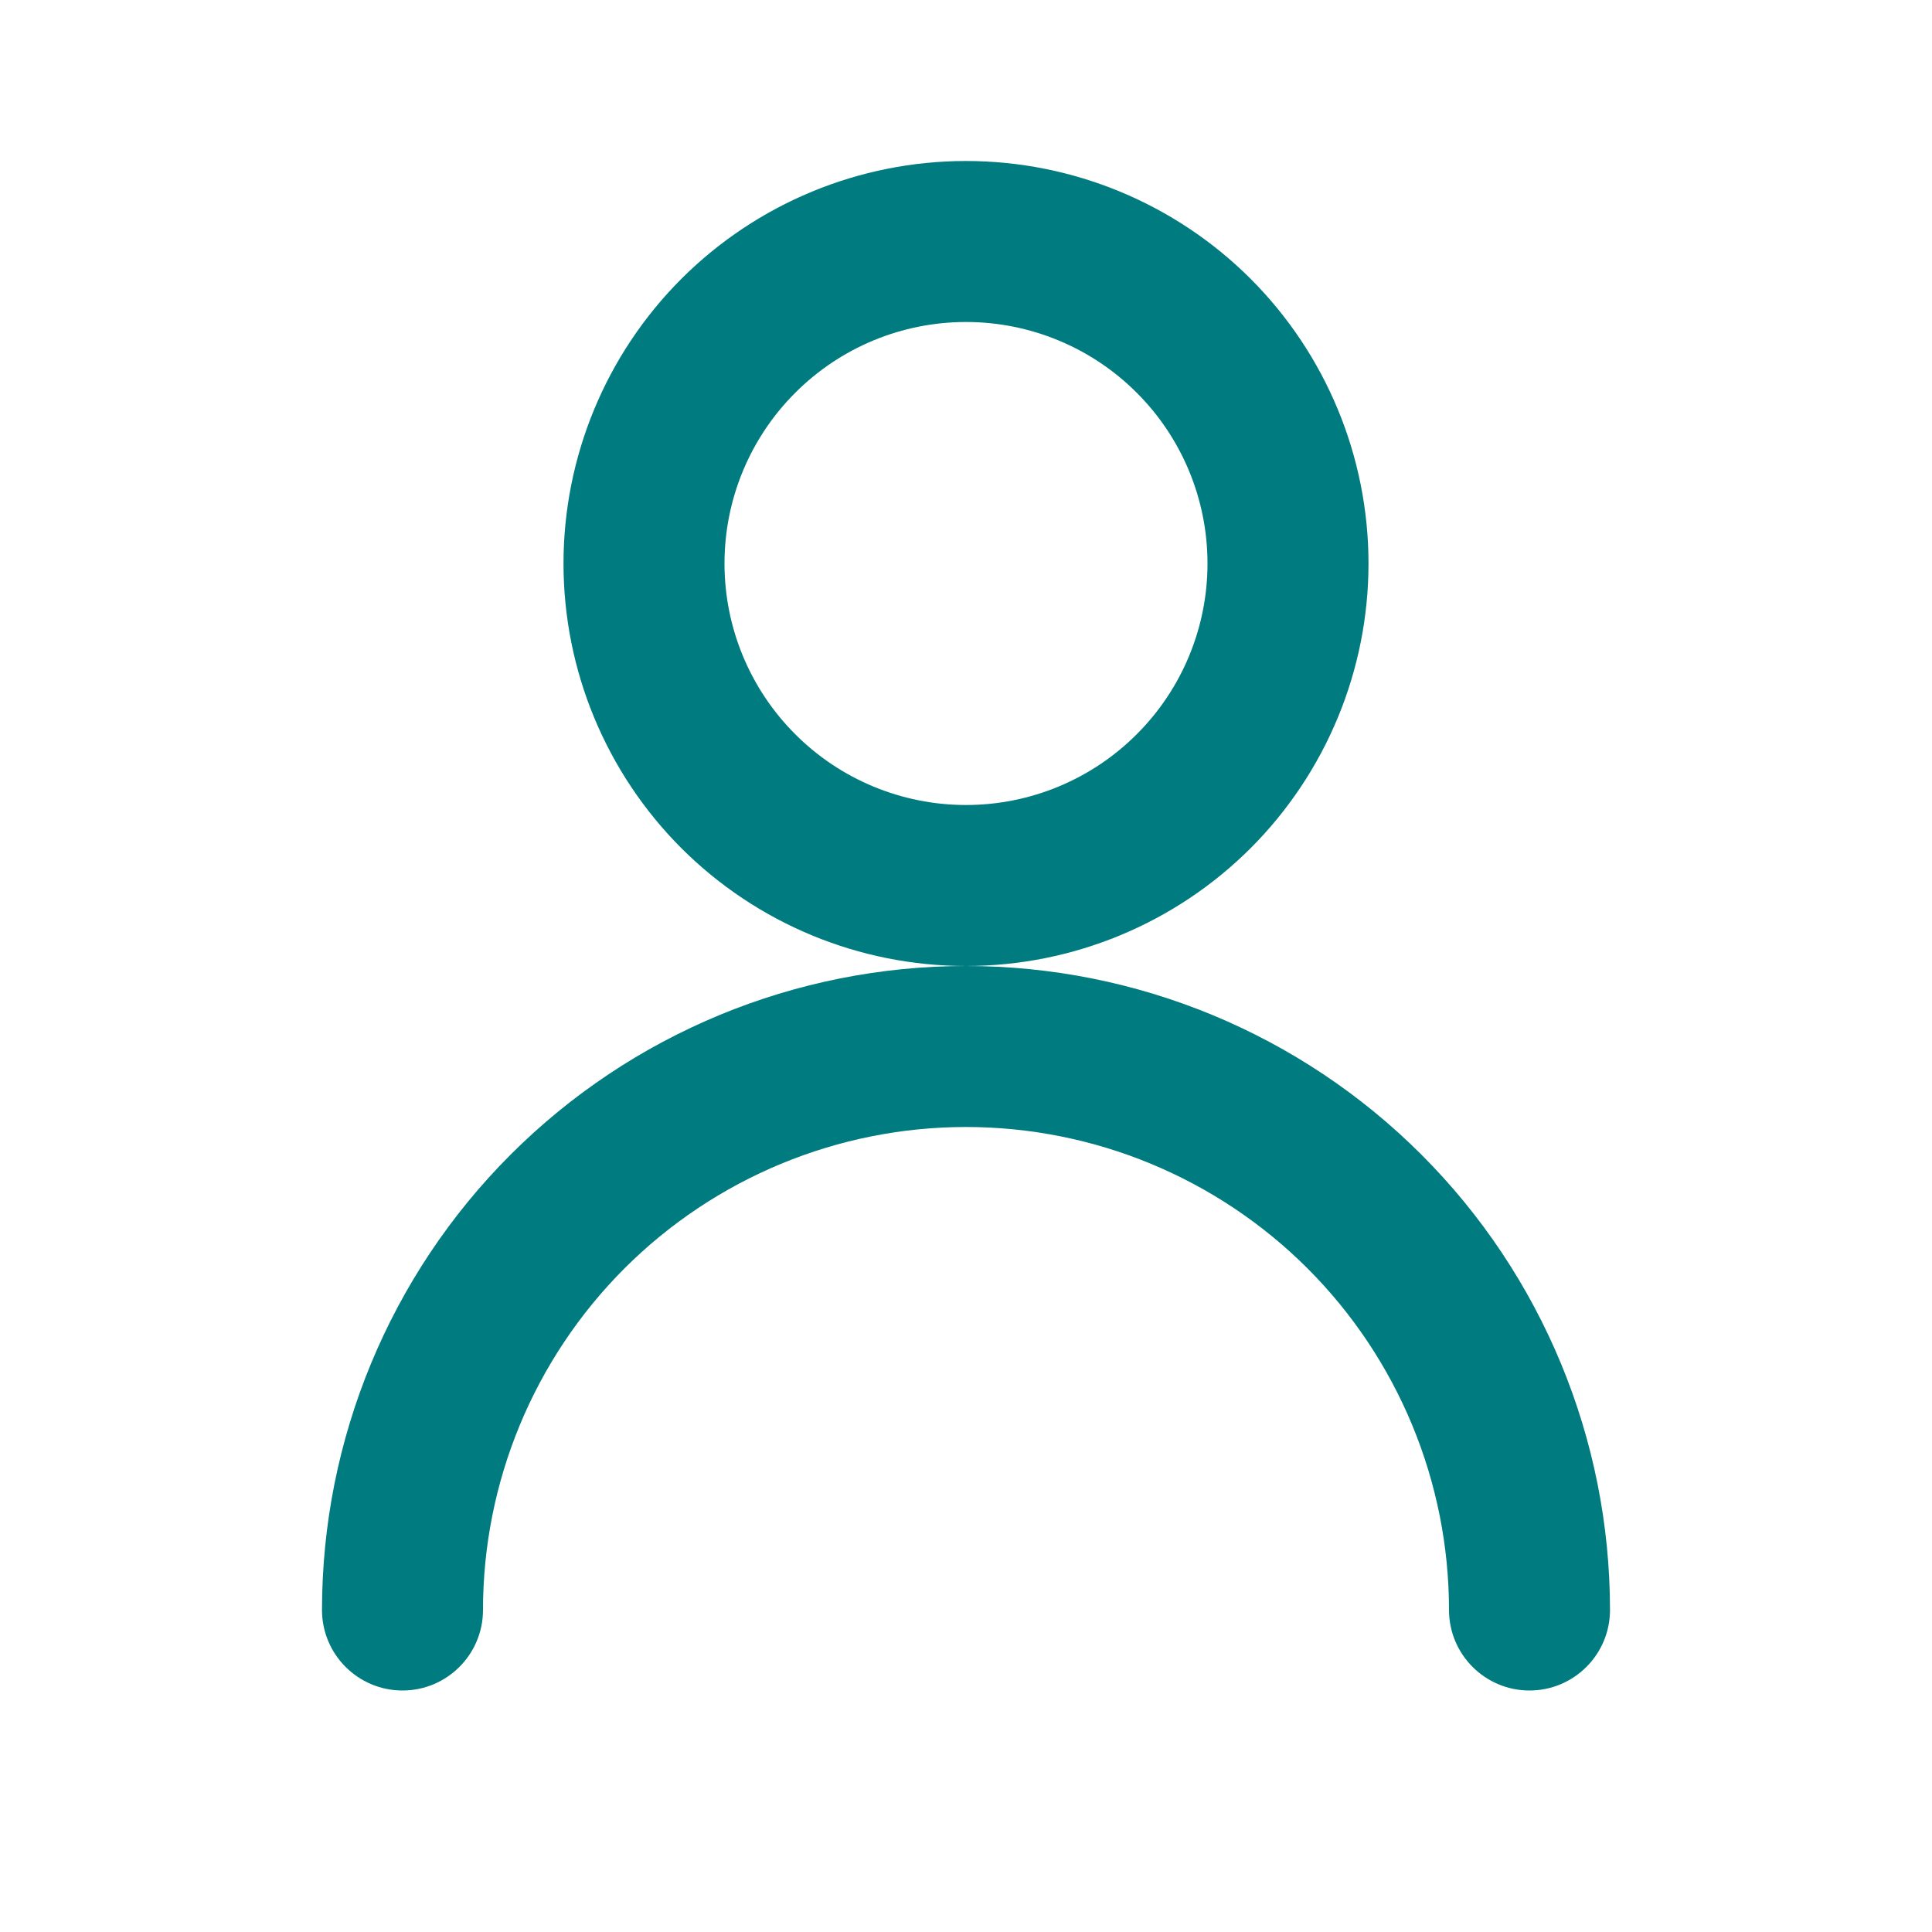
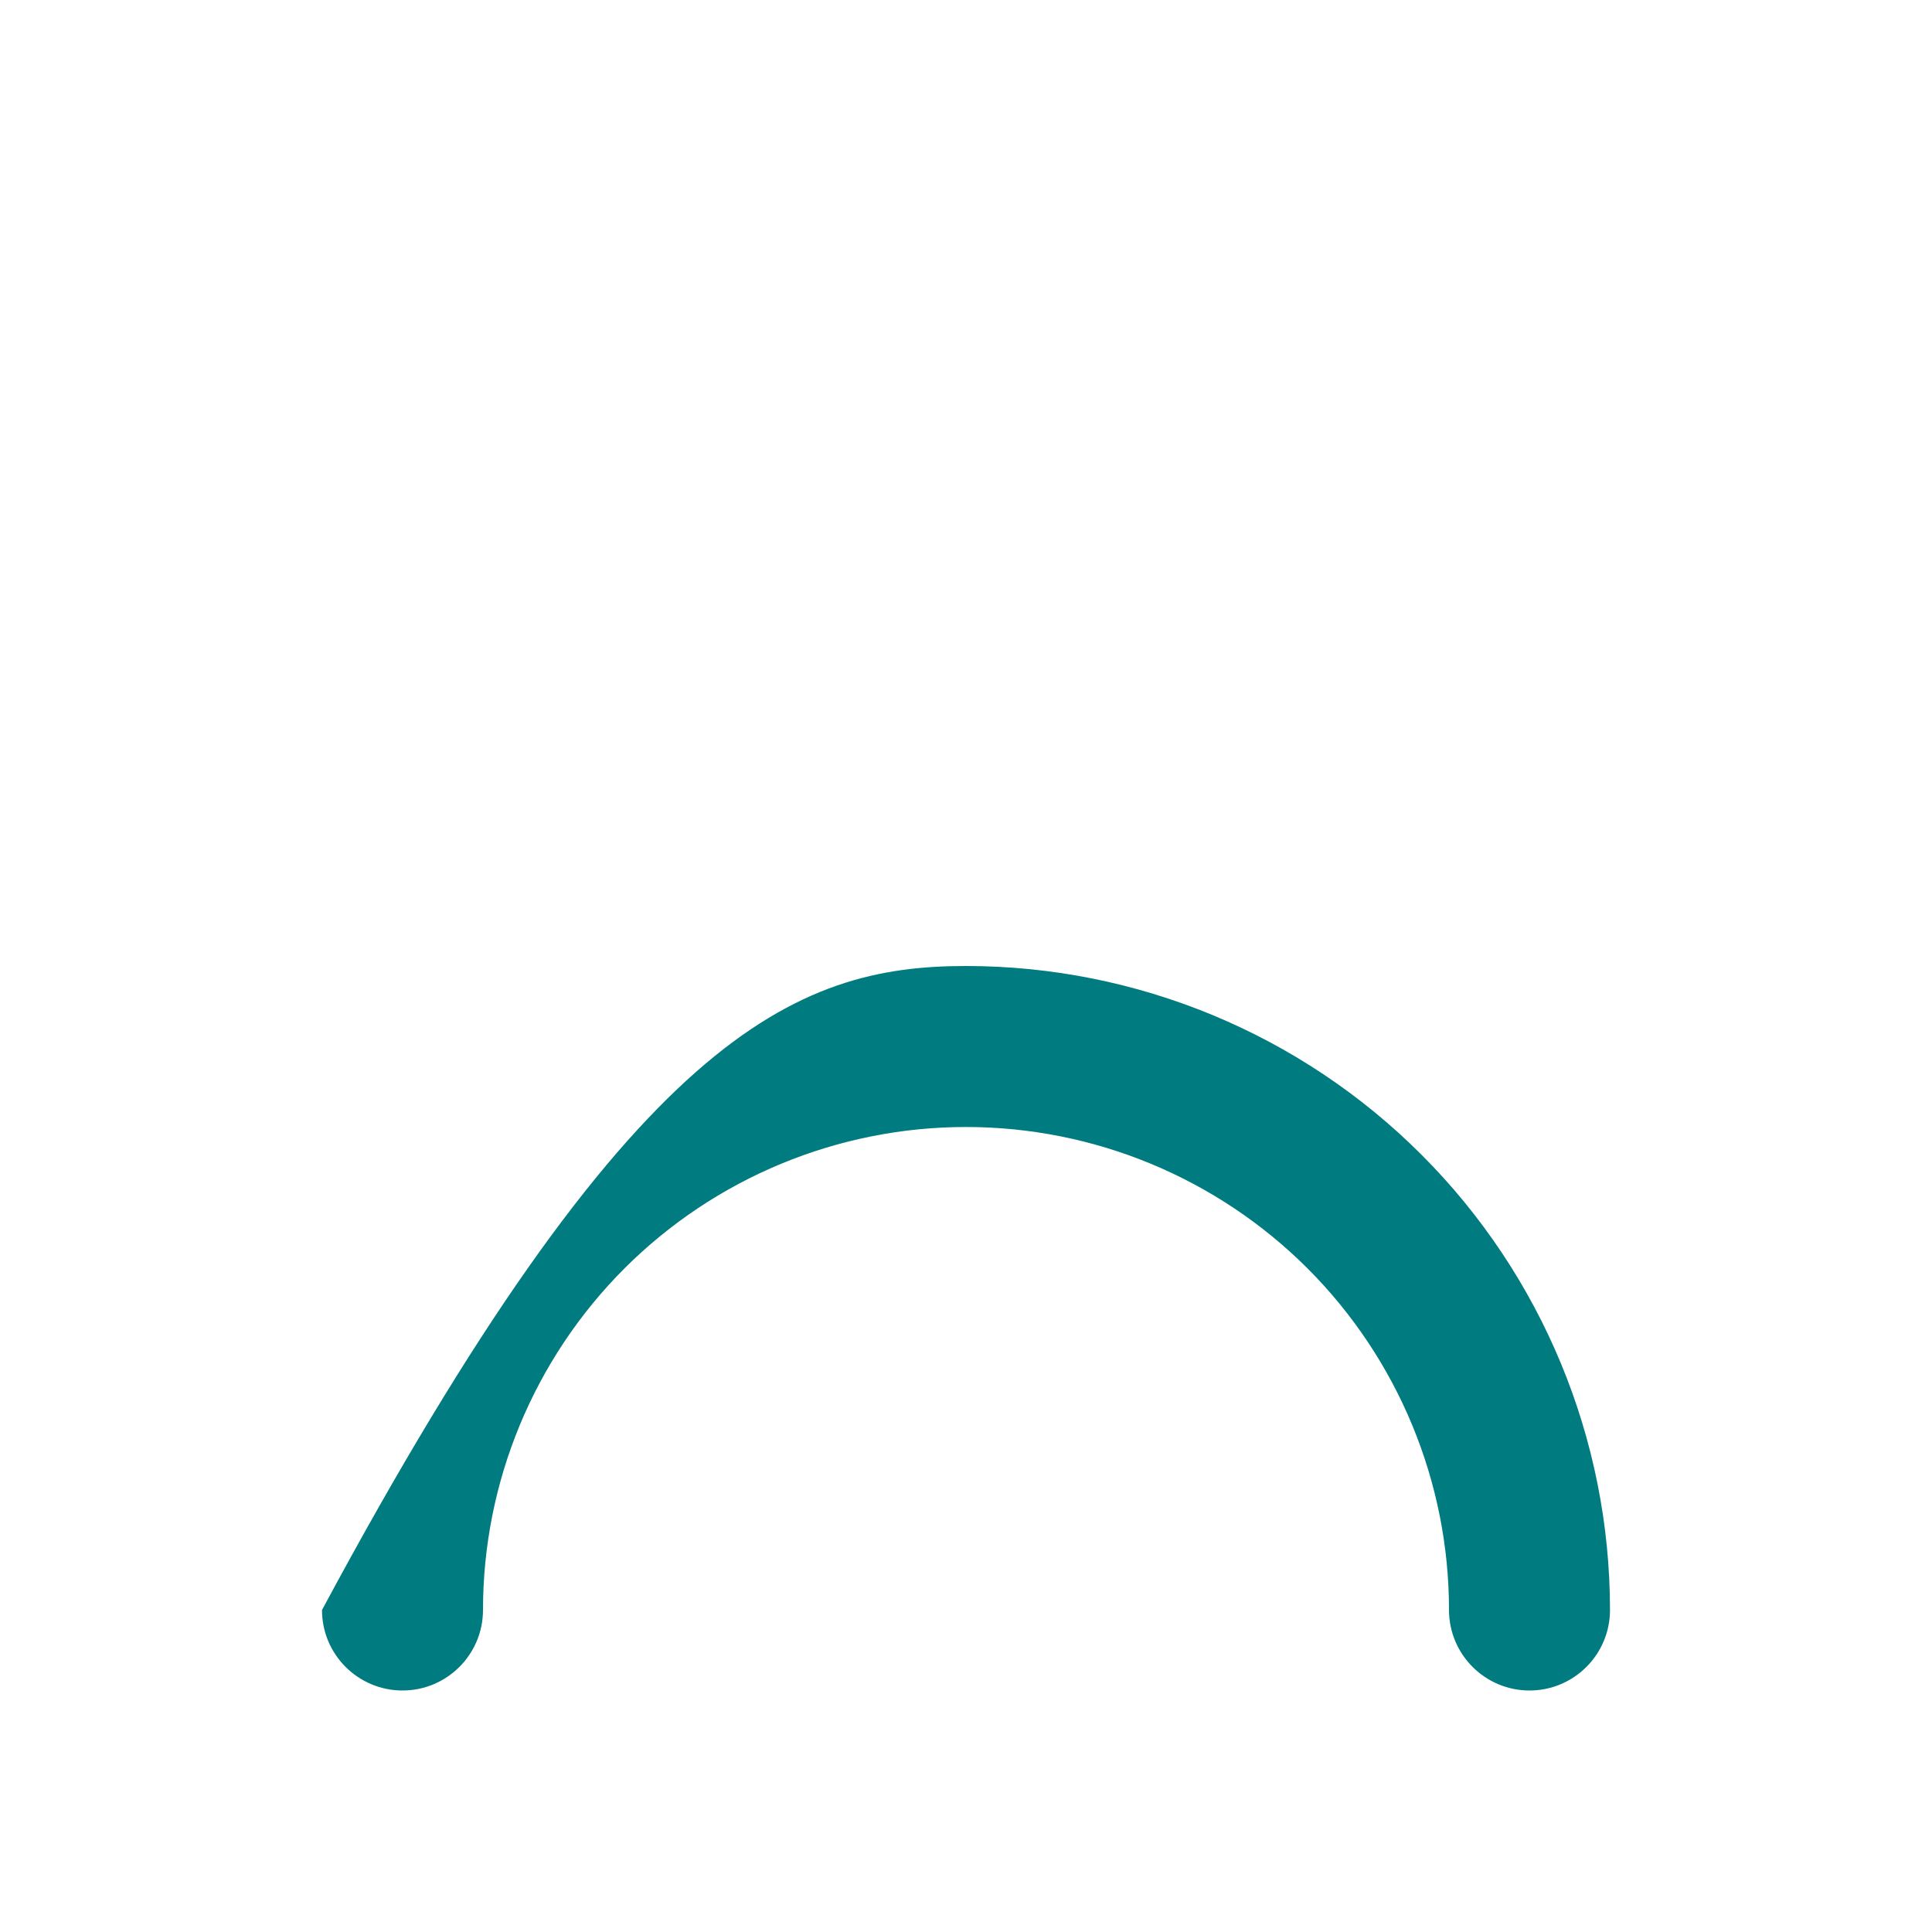
<svg xmlns="http://www.w3.org/2000/svg" width="24" height="24" viewBox="0 0 24 24" fill="none">
-   <path fill-rule="evenodd" clip-rule="evenodd" d="M8.464 3.464C9.402 2.527 10.674 2 12 2C13.326 2 14.598 2.527 15.536 3.464C16.473 4.402 17 5.674 17 7C17 8.326 16.473 9.598 15.536 10.536C14.598 11.473 13.326 12 12 12C10.674 12 9.402 11.473 8.464 10.536C7.527 9.598 7 8.326 7 7C7 5.674 7.527 4.402 8.464 3.464ZM12 4C11.204 4 10.441 4.316 9.879 4.879C9.316 5.441 9 6.204 9 7C9 7.796 9.316 8.559 9.879 9.121C10.441 9.684 11.204 10 12 10C12.796 10 13.559 9.684 14.121 9.121C14.684 8.559 15 7.796 15 7C15 6.204 14.684 5.441 14.121 4.879C13.559 4.316 12.796 4 12 4Z" fill="#007C80" />
-   <path fill-rule="evenodd" clip-rule="evenodd" d="M12 14C10.409 14 8.883 14.632 7.757 15.757C6.632 16.883 6 18.409 6 20C6 20.552 5.552 21 5 21C4.448 21 4 20.552 4 20C4 17.878 4.843 15.843 6.343 14.343C7.843 12.843 9.878 12 12 12C14.122 12 16.157 12.843 17.657 14.343C19.157 15.843 20 17.878 20 20C20 20.552 19.552 21 19 21C18.448 21 18 20.552 18 20C18 18.409 17.368 16.883 16.243 15.757C15.117 14.632 13.591 14 12 14Z" fill="#007C80" />
+   <path fill-rule="evenodd" clip-rule="evenodd" d="M12 14C10.409 14 8.883 14.632 7.757 15.757C6.632 16.883 6 18.409 6 20C6 20.552 5.552 21 5 21C4.448 21 4 20.552 4 20C7.843 12.843 9.878 12 12 12C14.122 12 16.157 12.843 17.657 14.343C19.157 15.843 20 17.878 20 20C20 20.552 19.552 21 19 21C18.448 21 18 20.552 18 20C18 18.409 17.368 16.883 16.243 15.757C15.117 14.632 13.591 14 12 14Z" fill="#007C80" />
</svg>